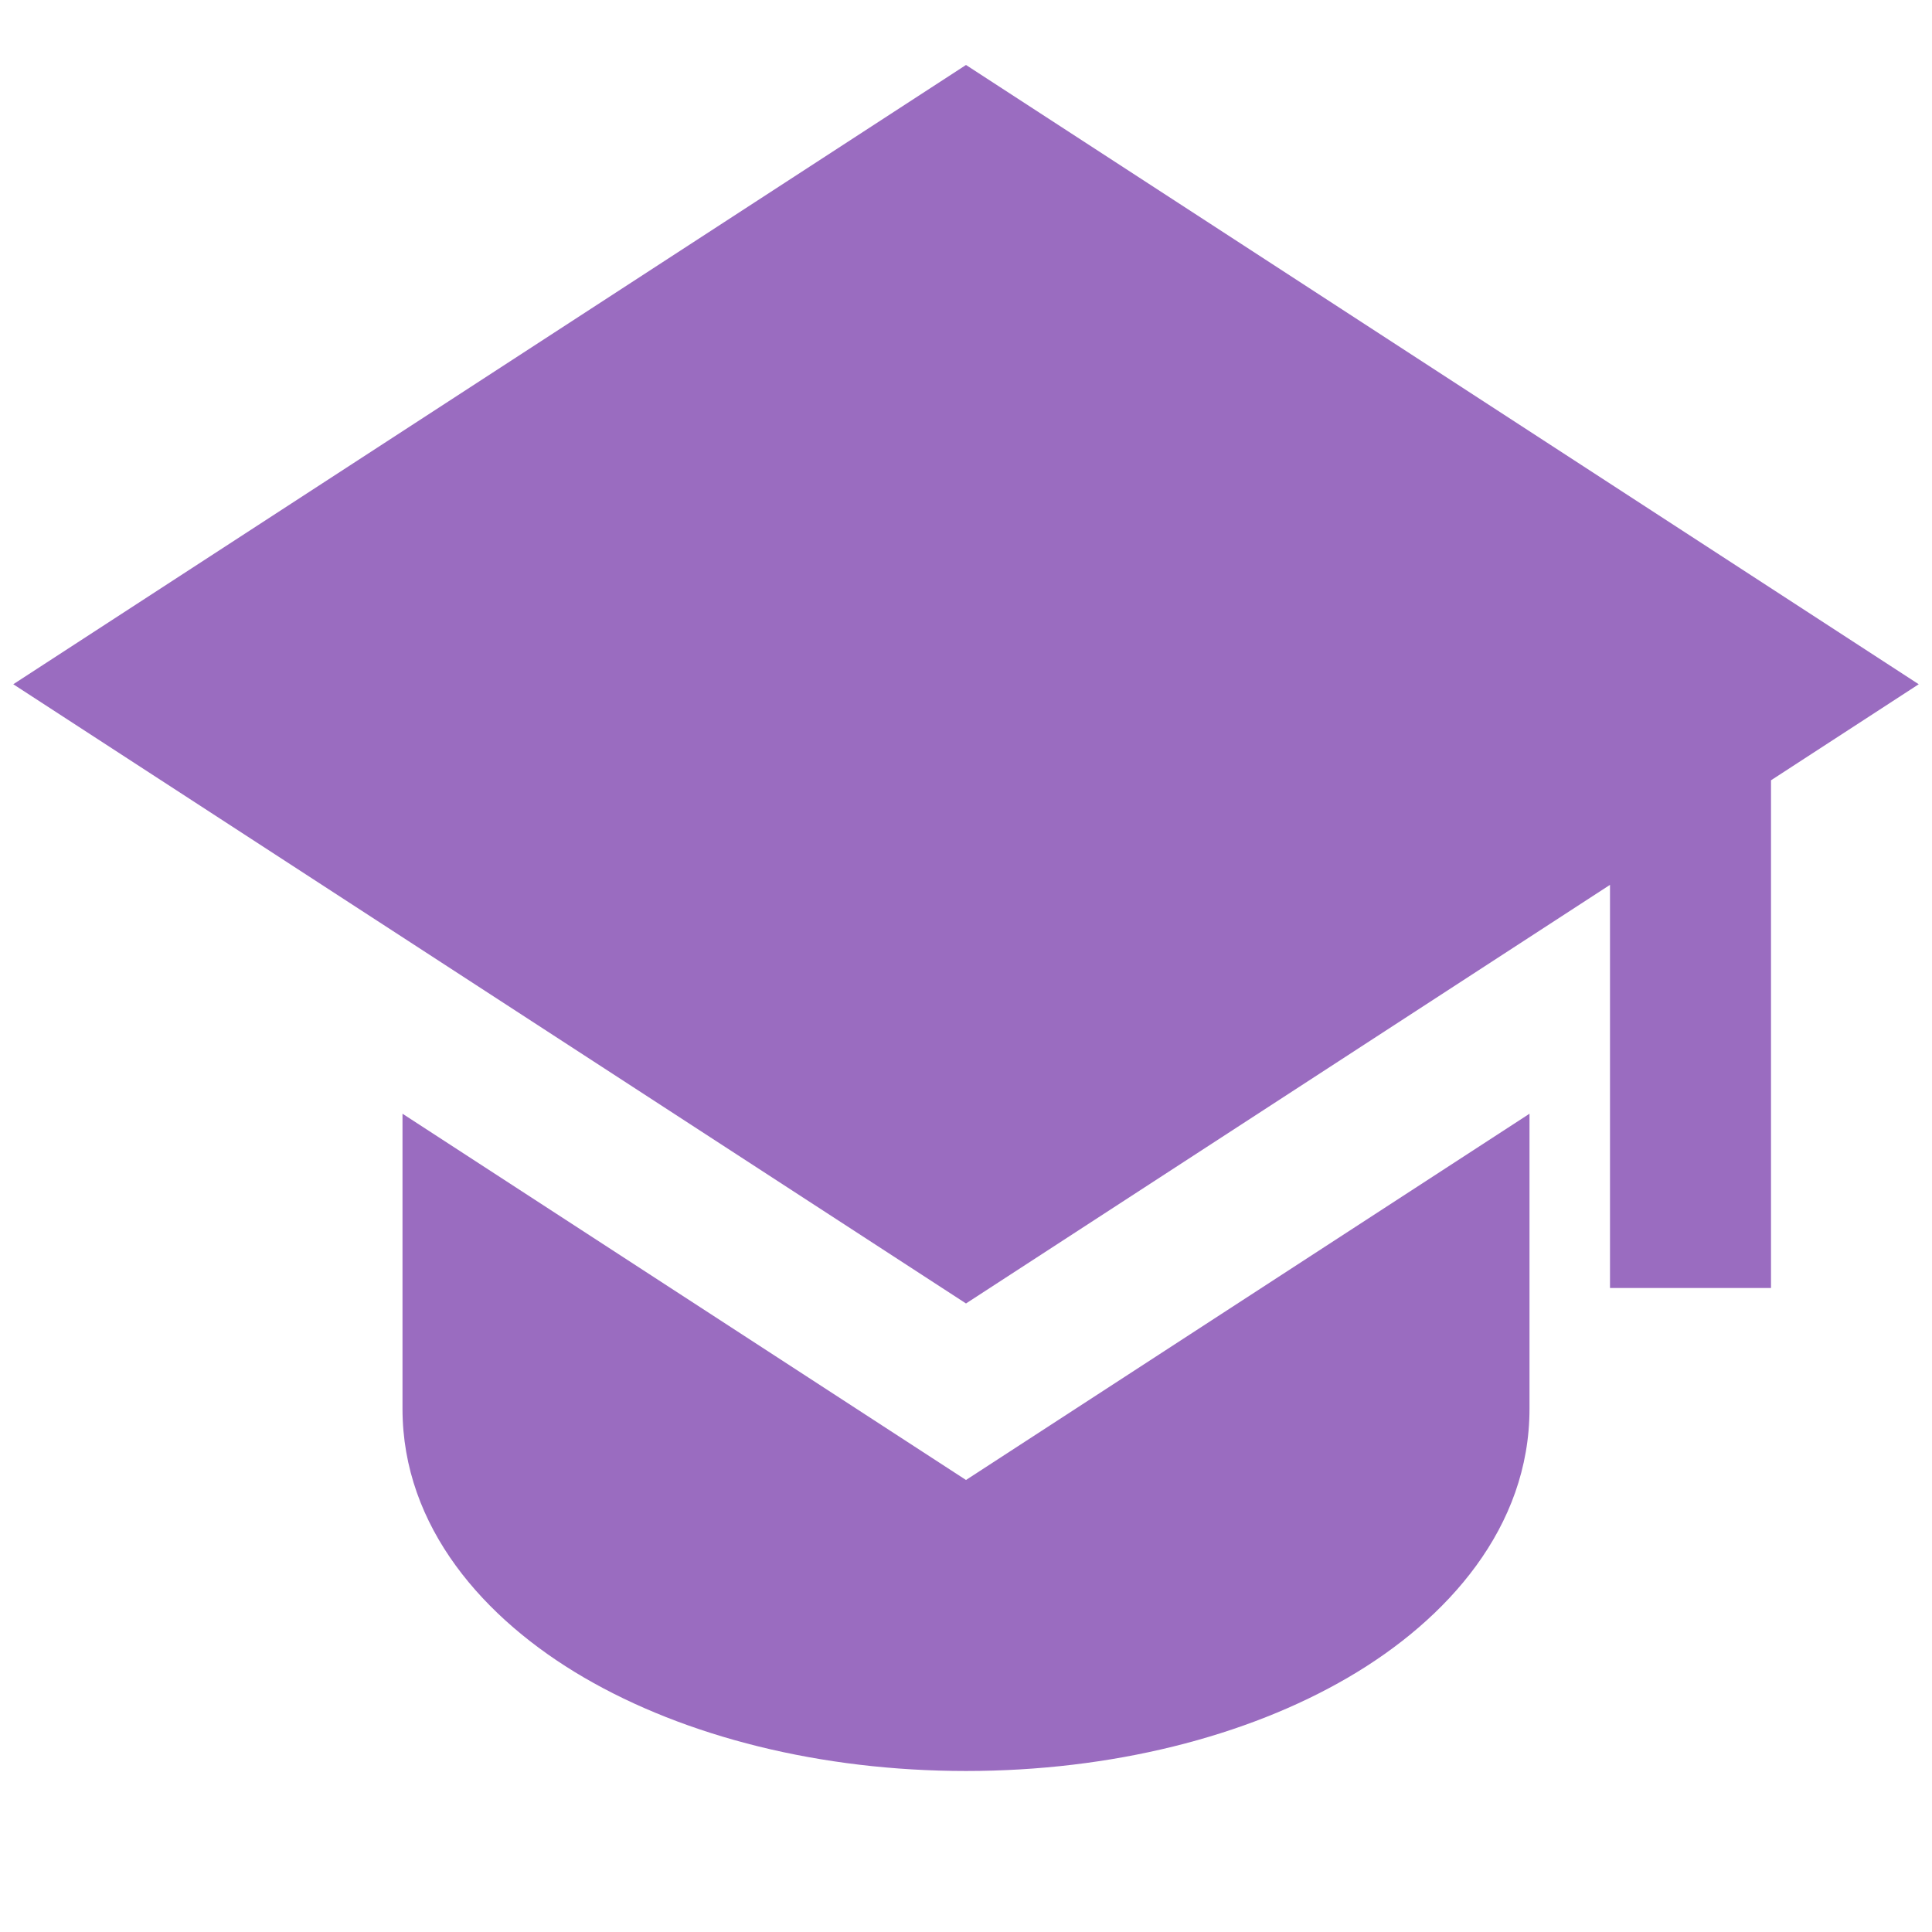
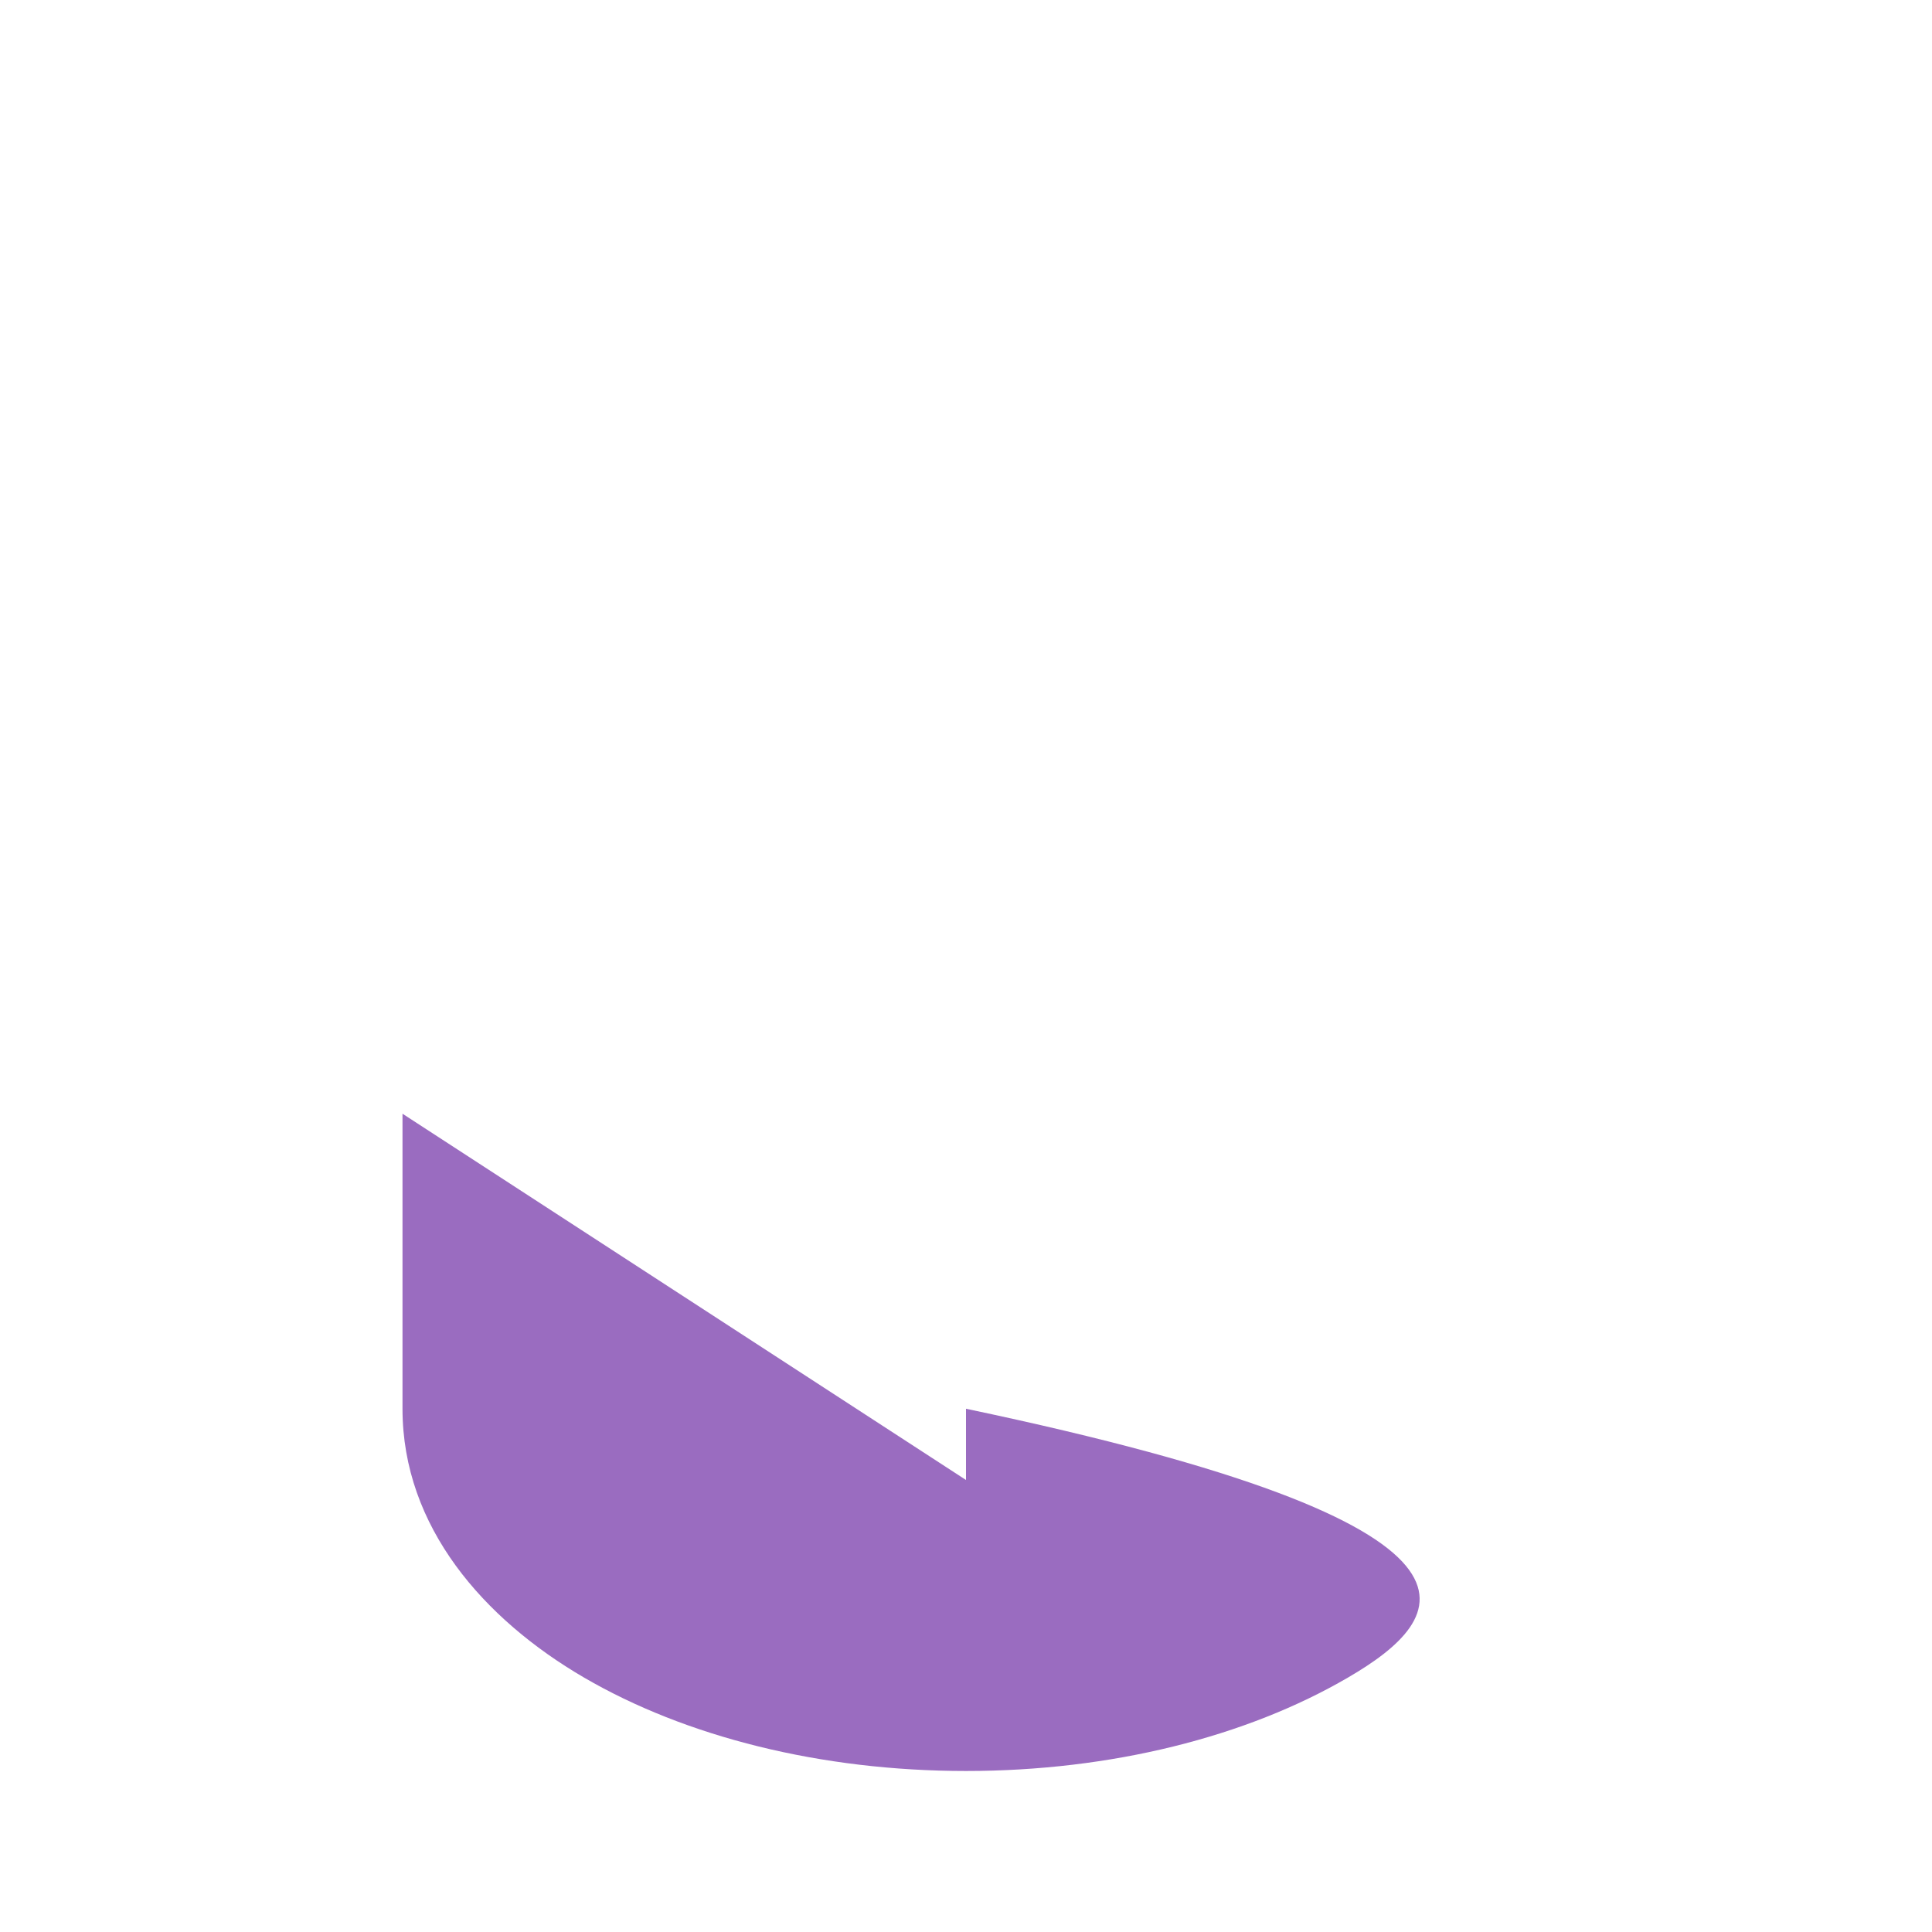
<svg xmlns="http://www.w3.org/2000/svg" width="127" height="127" viewBox="0 0 127 127" fill="none">
-   <path d="M126.127 44.979L63.5 4.271L0.873 44.979L63.5 85.683L105.833 58.166V84.667H116.417V51.292L126.127 44.979Z" fill="#9A6CC0" />
-   <path d="M26.458 92.604V73.21L63.5 97.287L100.542 73.21V92.604C100.542 100.383 95.176 106.442 88.62 110.268C81.931 114.173 73.036 116.416 63.5 116.416C53.965 116.416 45.075 114.173 38.38 110.268C31.824 106.442 26.458 100.383 26.458 92.604Z" fill="#9A6CC0" />
+   <path d="M26.458 92.604V73.21L63.5 97.287V92.604C100.542 100.383 95.176 106.442 88.62 110.268C81.931 114.173 73.036 116.416 63.5 116.416C53.965 116.416 45.075 114.173 38.38 110.268C31.824 106.442 26.458 100.383 26.458 92.604Z" fill="#9A6CC0" />
</svg>